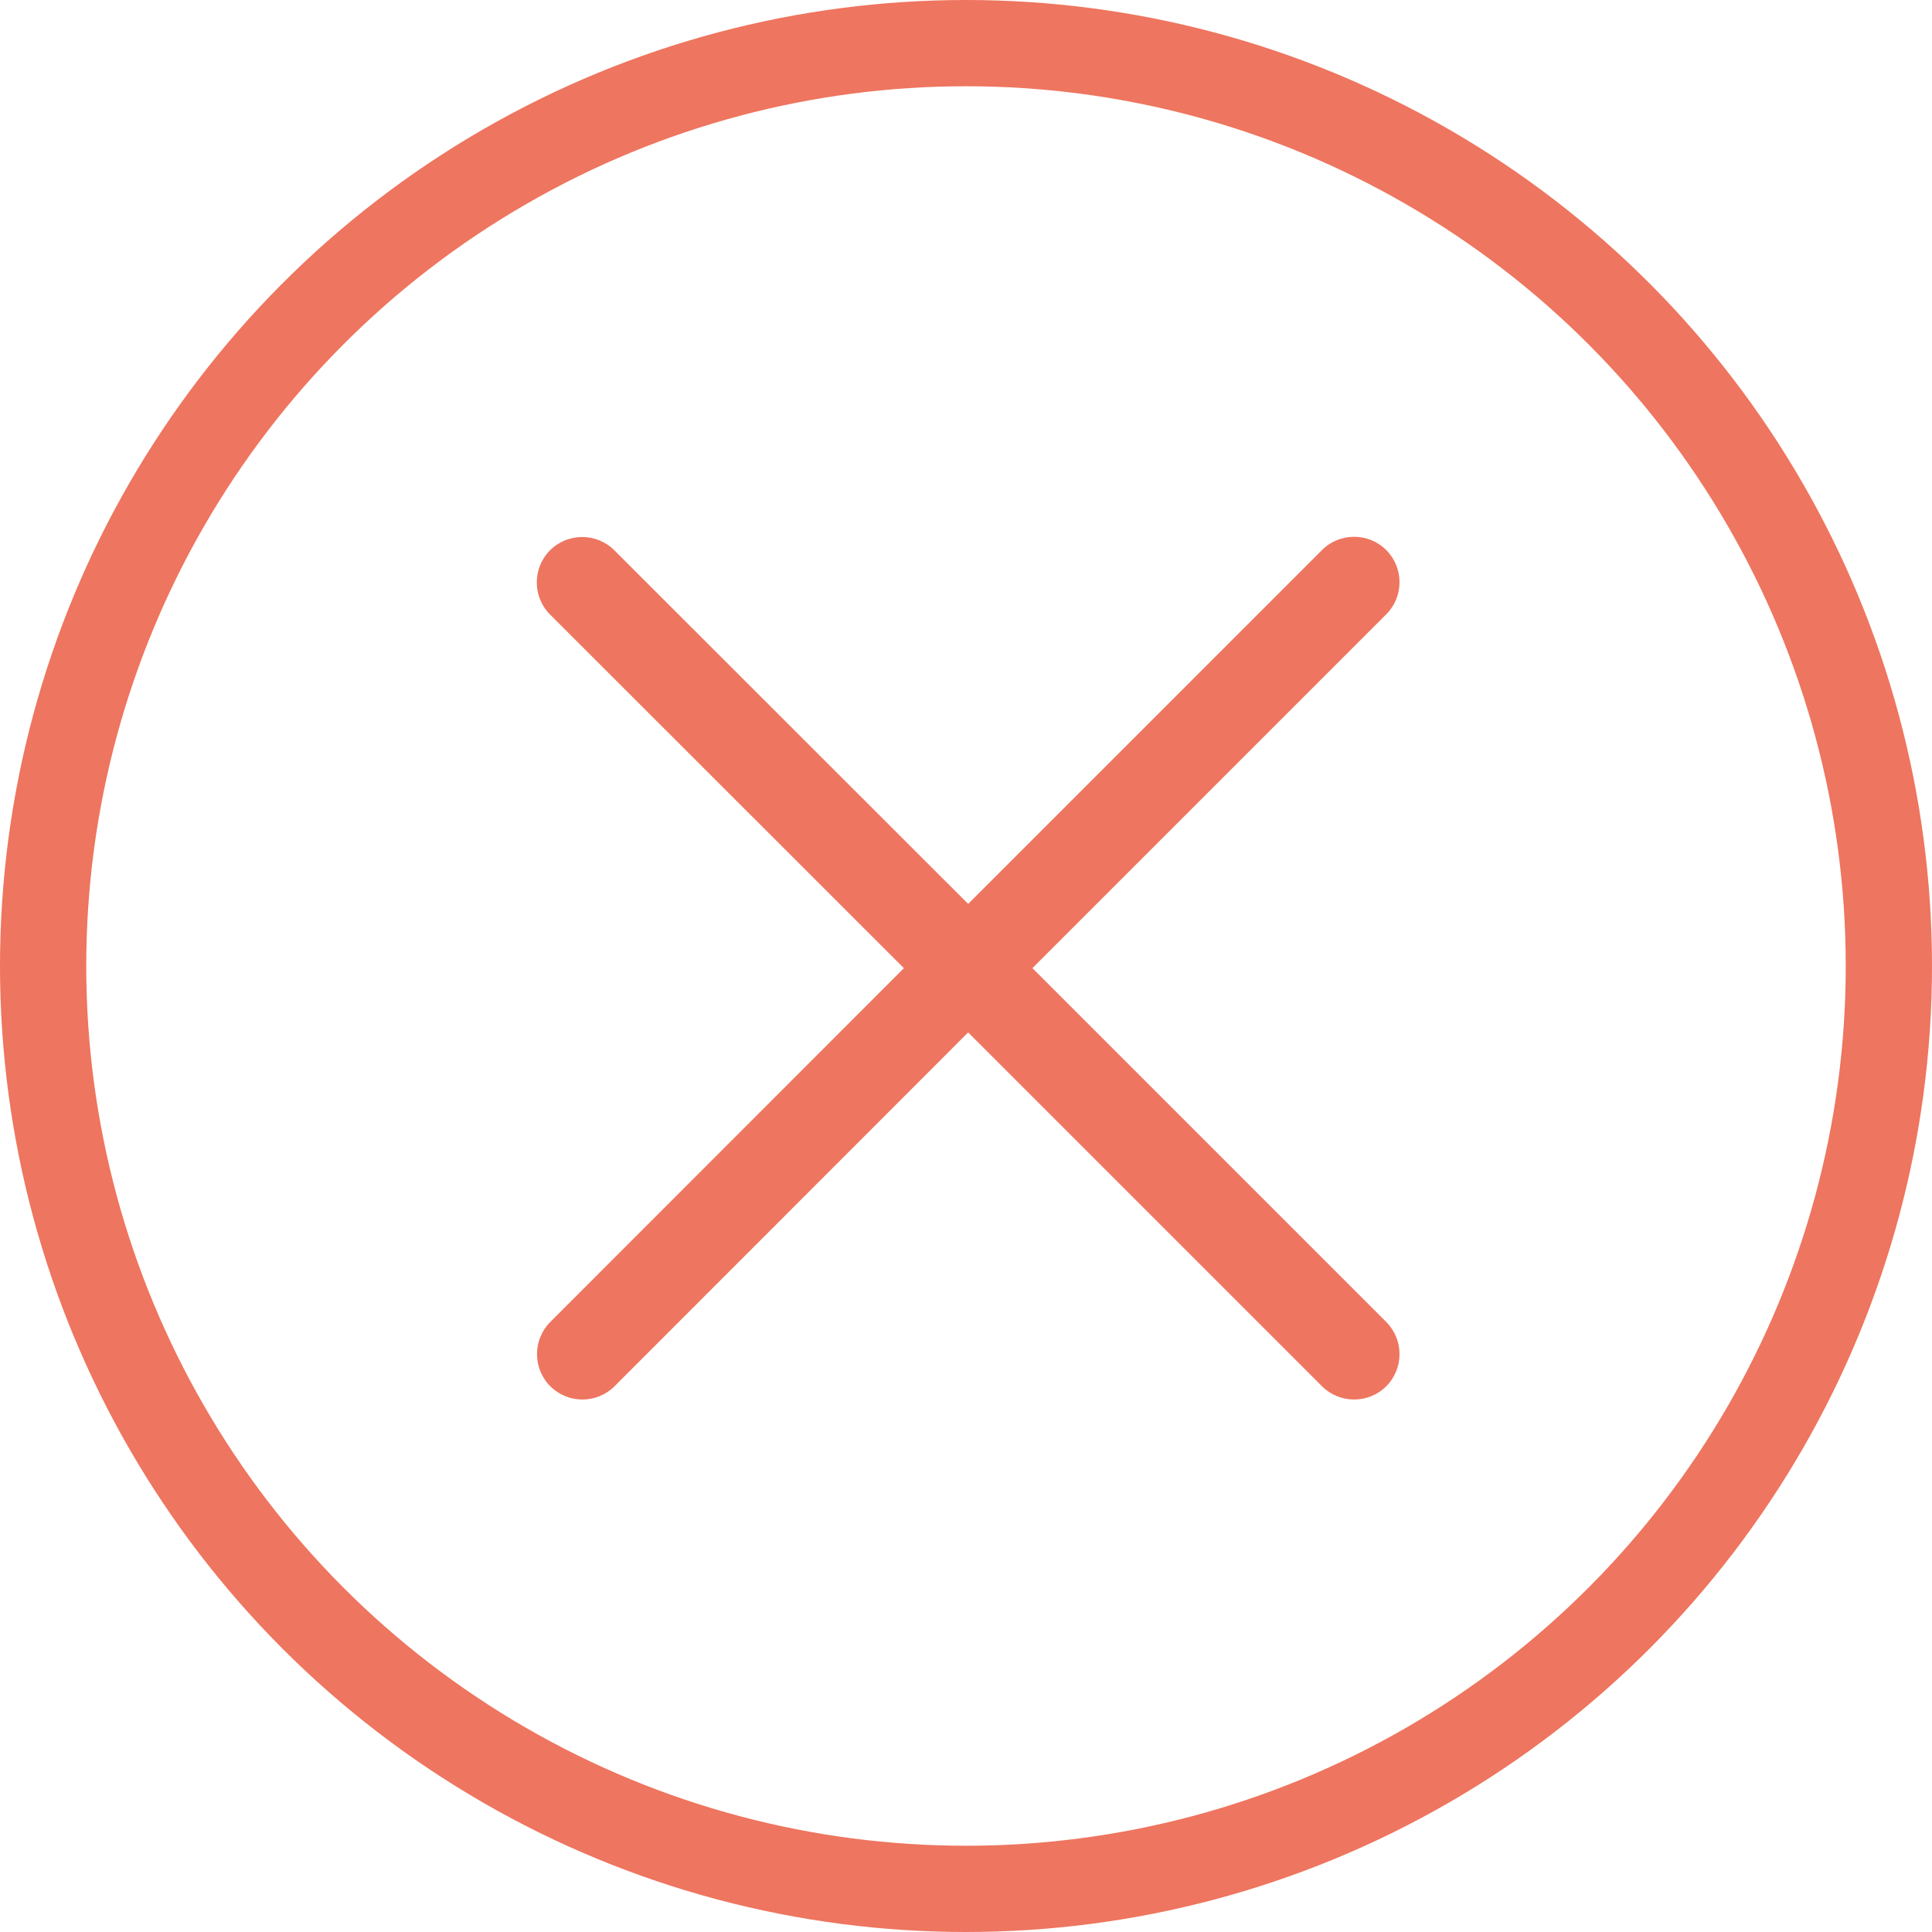
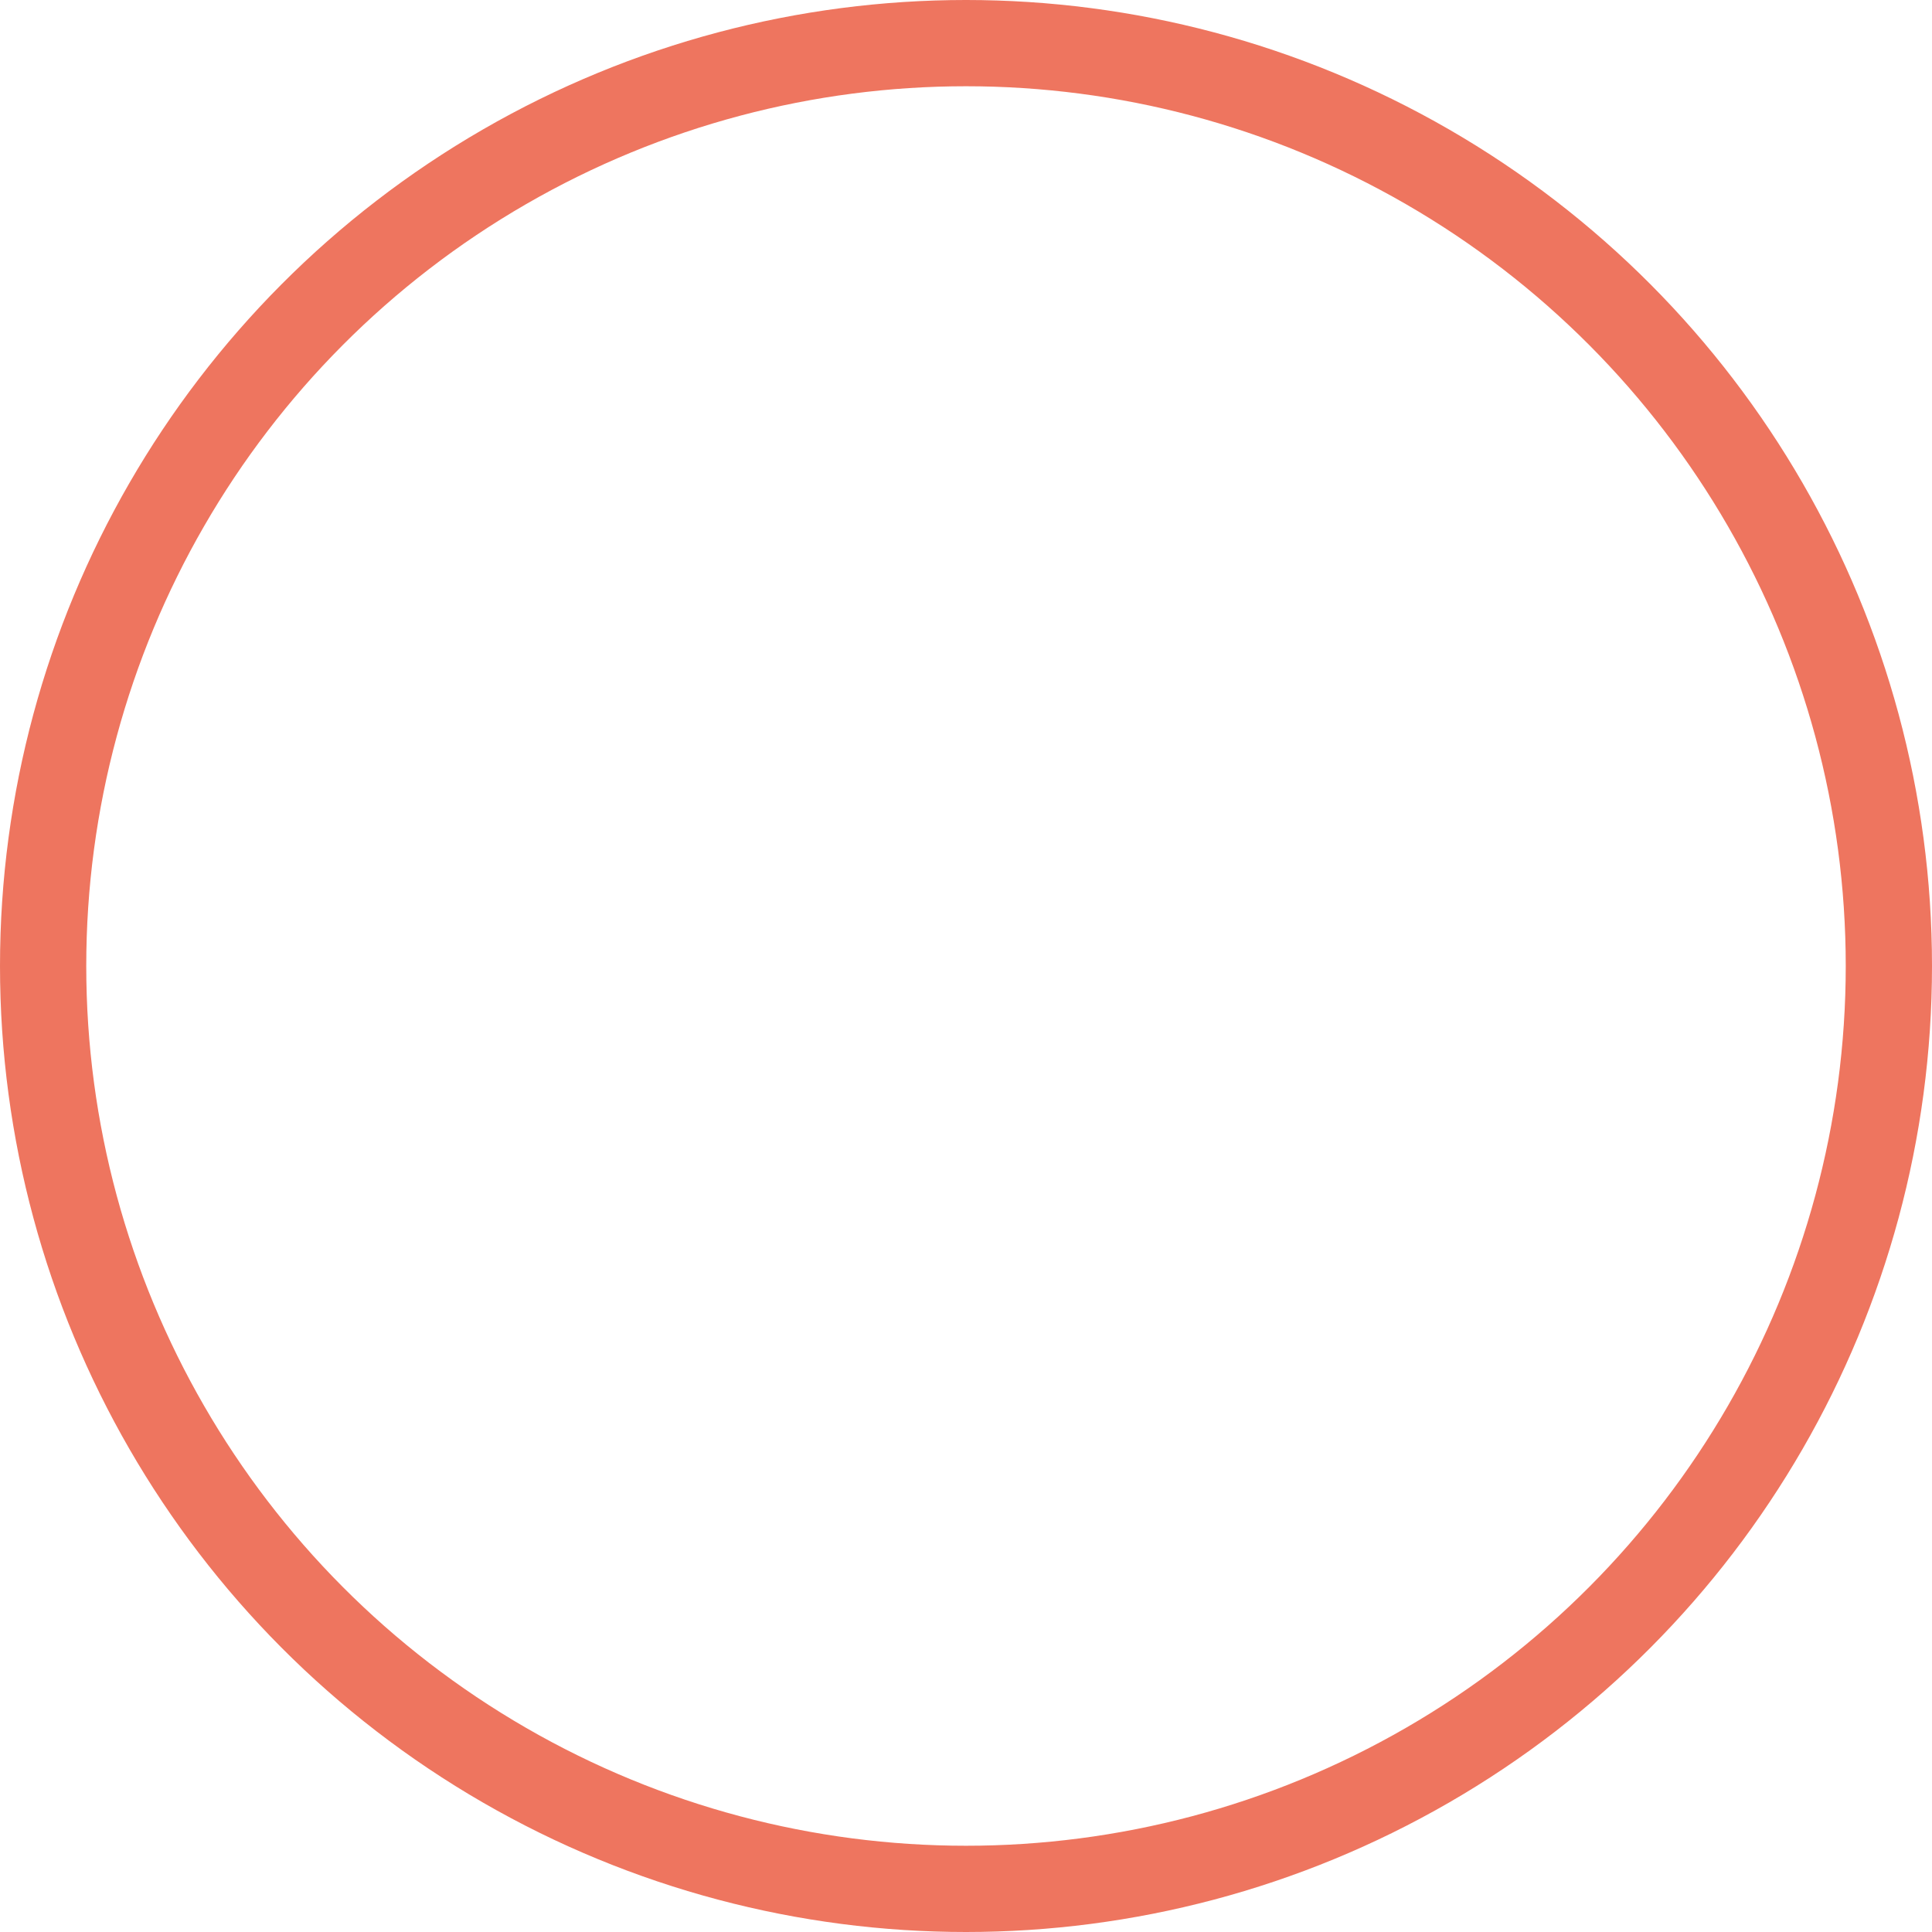
<svg xmlns="http://www.w3.org/2000/svg" viewBox="0 0 896 896" enable-background="new 0 0 896 896">
  <style type="text/css">.st0{fill:#EE755F;} .st1{fill:none;stroke:#EE755F;stroke-width:40;stroke-miterlimit:10;}</style>
-   <path class="st0" d="M478.8 449l164.1-164.1c8.2-8.2 8.2-21.6 0-29.8s-21.6-8.2-29.8 0l-164.1 164.1-164.1-164c-8.2-8.2-21.6-8.2-29.8 0s-8.2 21.6 0 29.8l164.1 164-164 164.1c-8.2 8.2-8.2 21.6 0 29.8s21.6 8.2 29.8 0l164-164.1 164.1 164.1c8.2 8.2 21.6 8.2 29.8 0s8.2-21.6 0-29.8l-164.1-164.1z" />
  <circle class="st1" cx="448" cy="448" r="428" />
</svg>